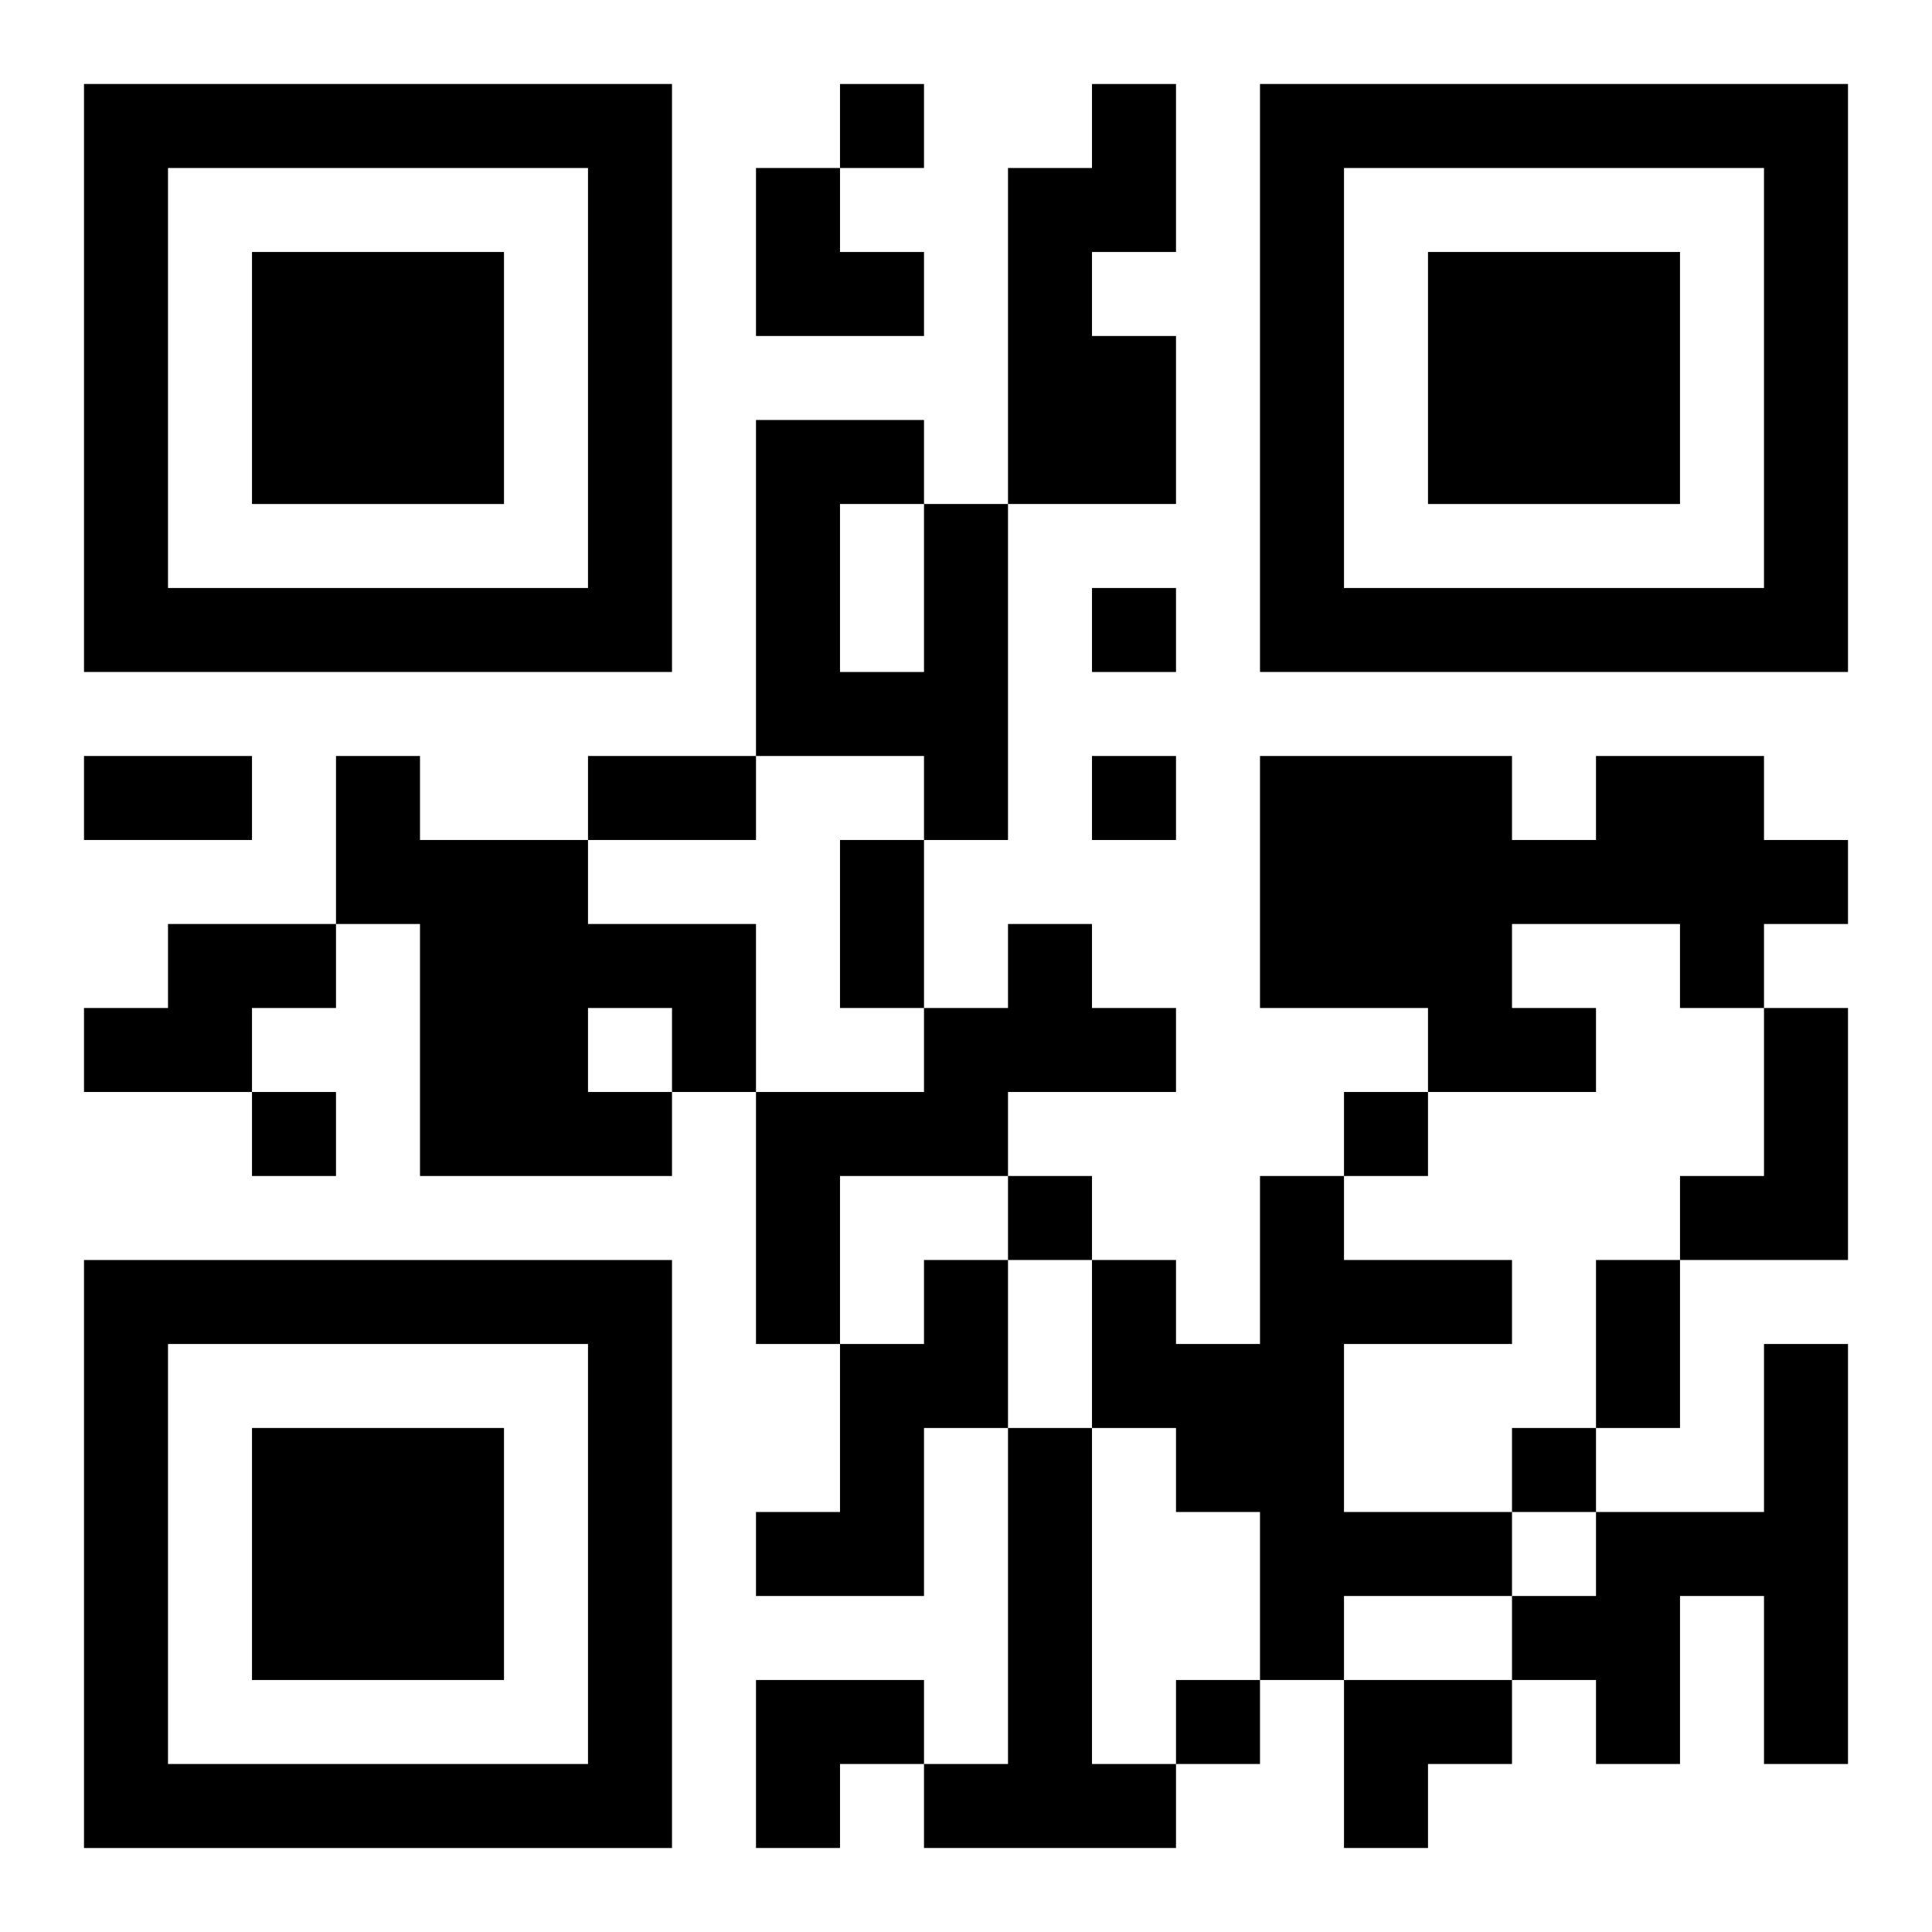
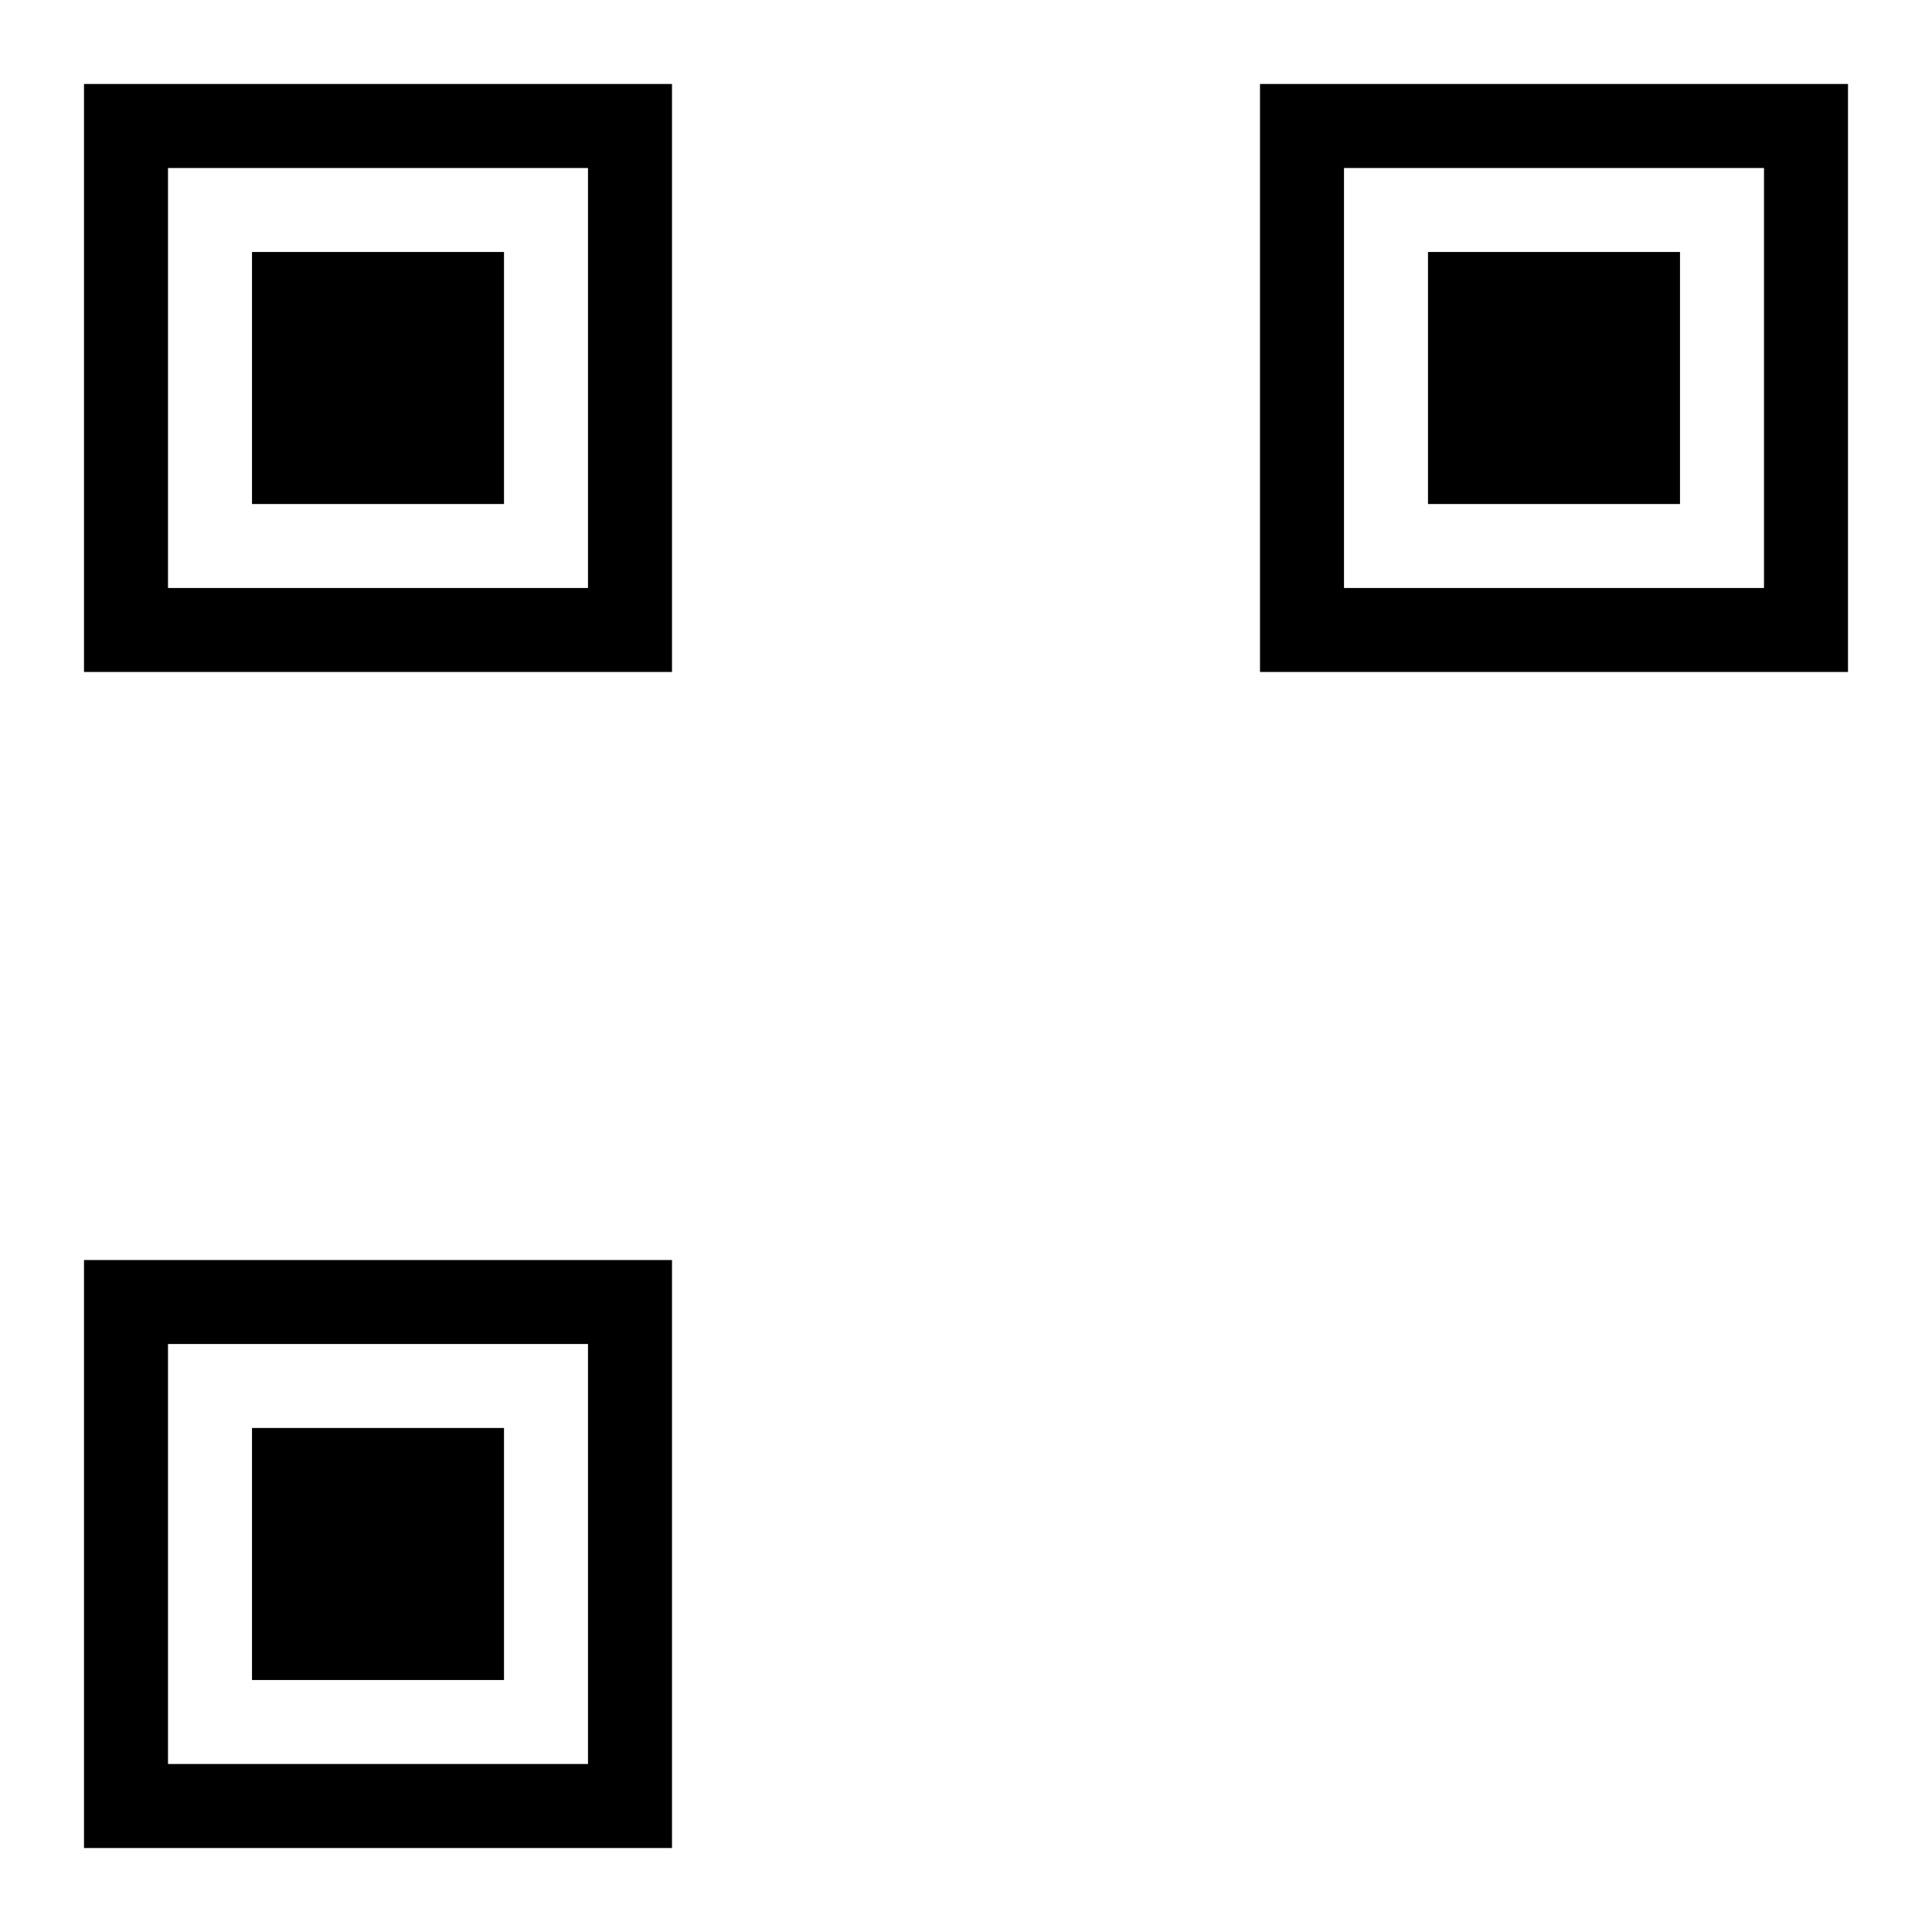
<svg xmlns="http://www.w3.org/2000/svg" xmlns:xlink="http://www.w3.org/1999/xlink" width="250" height="250" baseProfile="full" version="1.1" viewBox="-1 -1 23 23">
  <symbol id="a">
    <path d="m0 7v7h7v-7h-7zm1 1h5v5h-5v-5zm1 1v3h3v-3h-3z" />
  </symbol>
  <use y="-7" xlink:href="#a" />
  <use y="7" xlink:href="#a" />
  <use x="14" y="-7" xlink:href="#a" />
-   <path d="m12 0h1v2h-1v1h1v2h-2v-4h1v-1m-2 5h1v4h-1v-1h-2v-4h2v1m-1 0v2h1v-2h-1m-6 3h1v1h2v1h2v2h-1v1h-3v-3h-1v-2m3 3v1h1v-1h-1m12-3h2v1h1v1h-1v1h-1v-1h-2v1h1v1h-2v-1h-2v-3h3v1h1v-1m-17 2h2v1h-1v1h-2v-1h1v-1m10 0h1v1h1v1h-2v1h-2v2h-1v-3h2v-1h1v-1m9 1h1v3h-2v-1h1v-2m-6 2h1v1h2v1h-2v2h2v1h-2v1h-1v-2h-1v-1h-1v-2h1v1h1v-2m-4 1h1v2h-1v2h-2v-1h1v-2h1v-1m10 1h1v5h-1v-2h-1v2h-1v-1h-1v-1h1v-1h2v-2m-9 1h1v4h1v1h-3v-1h1v-4m-2-16v1h1v-1h-1m3 6v1h1v-1h-1m0 2v1h1v-1h-1m-10 4v1h1v-1h-1m13 0v1h1v-1h-1m-4 1v1h1v-1h-1m6 3v1h1v-1h-1m-4 3v1h1v-1h-1m-13-11h2v1h-2v-1m6 0h2v1h-2v-1m3 1h1v2h-1v-2m9 5h1v2h-1v-2m-10-13h1v1h1v1h-2zm0 18h2v1h-1v1h-1zm7 0h2v1h-1v1h-1z" />
</svg>